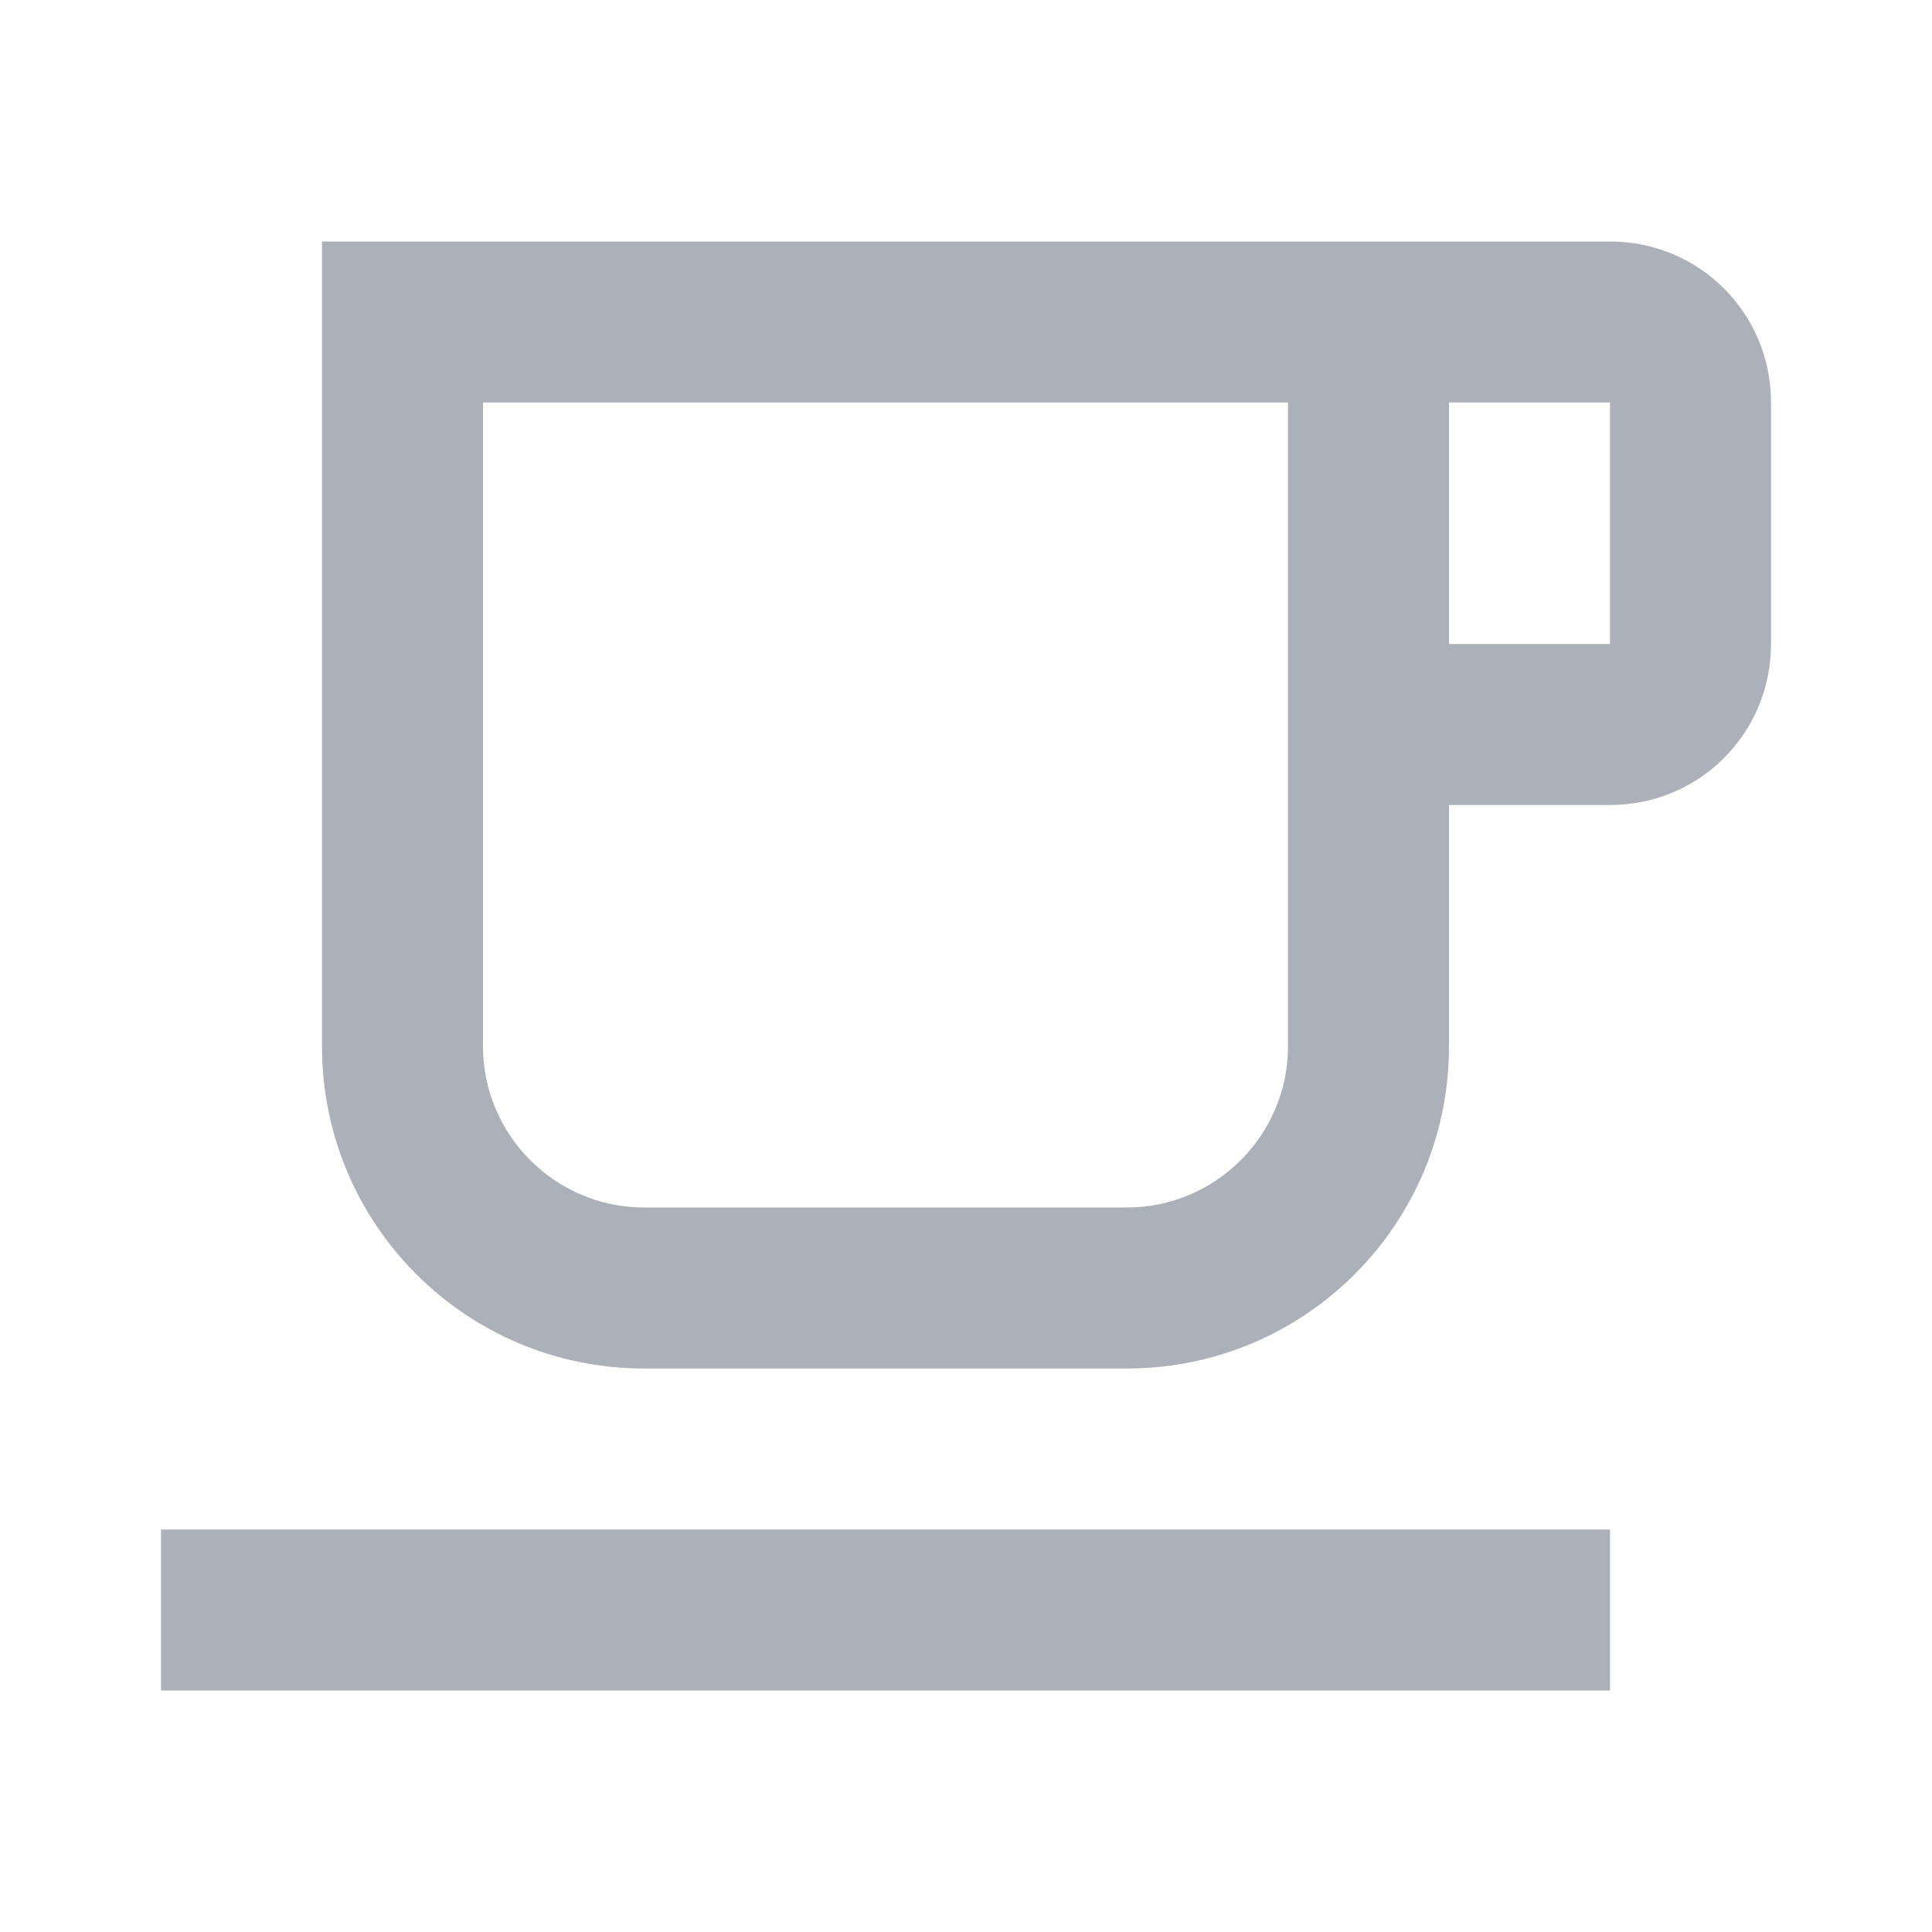
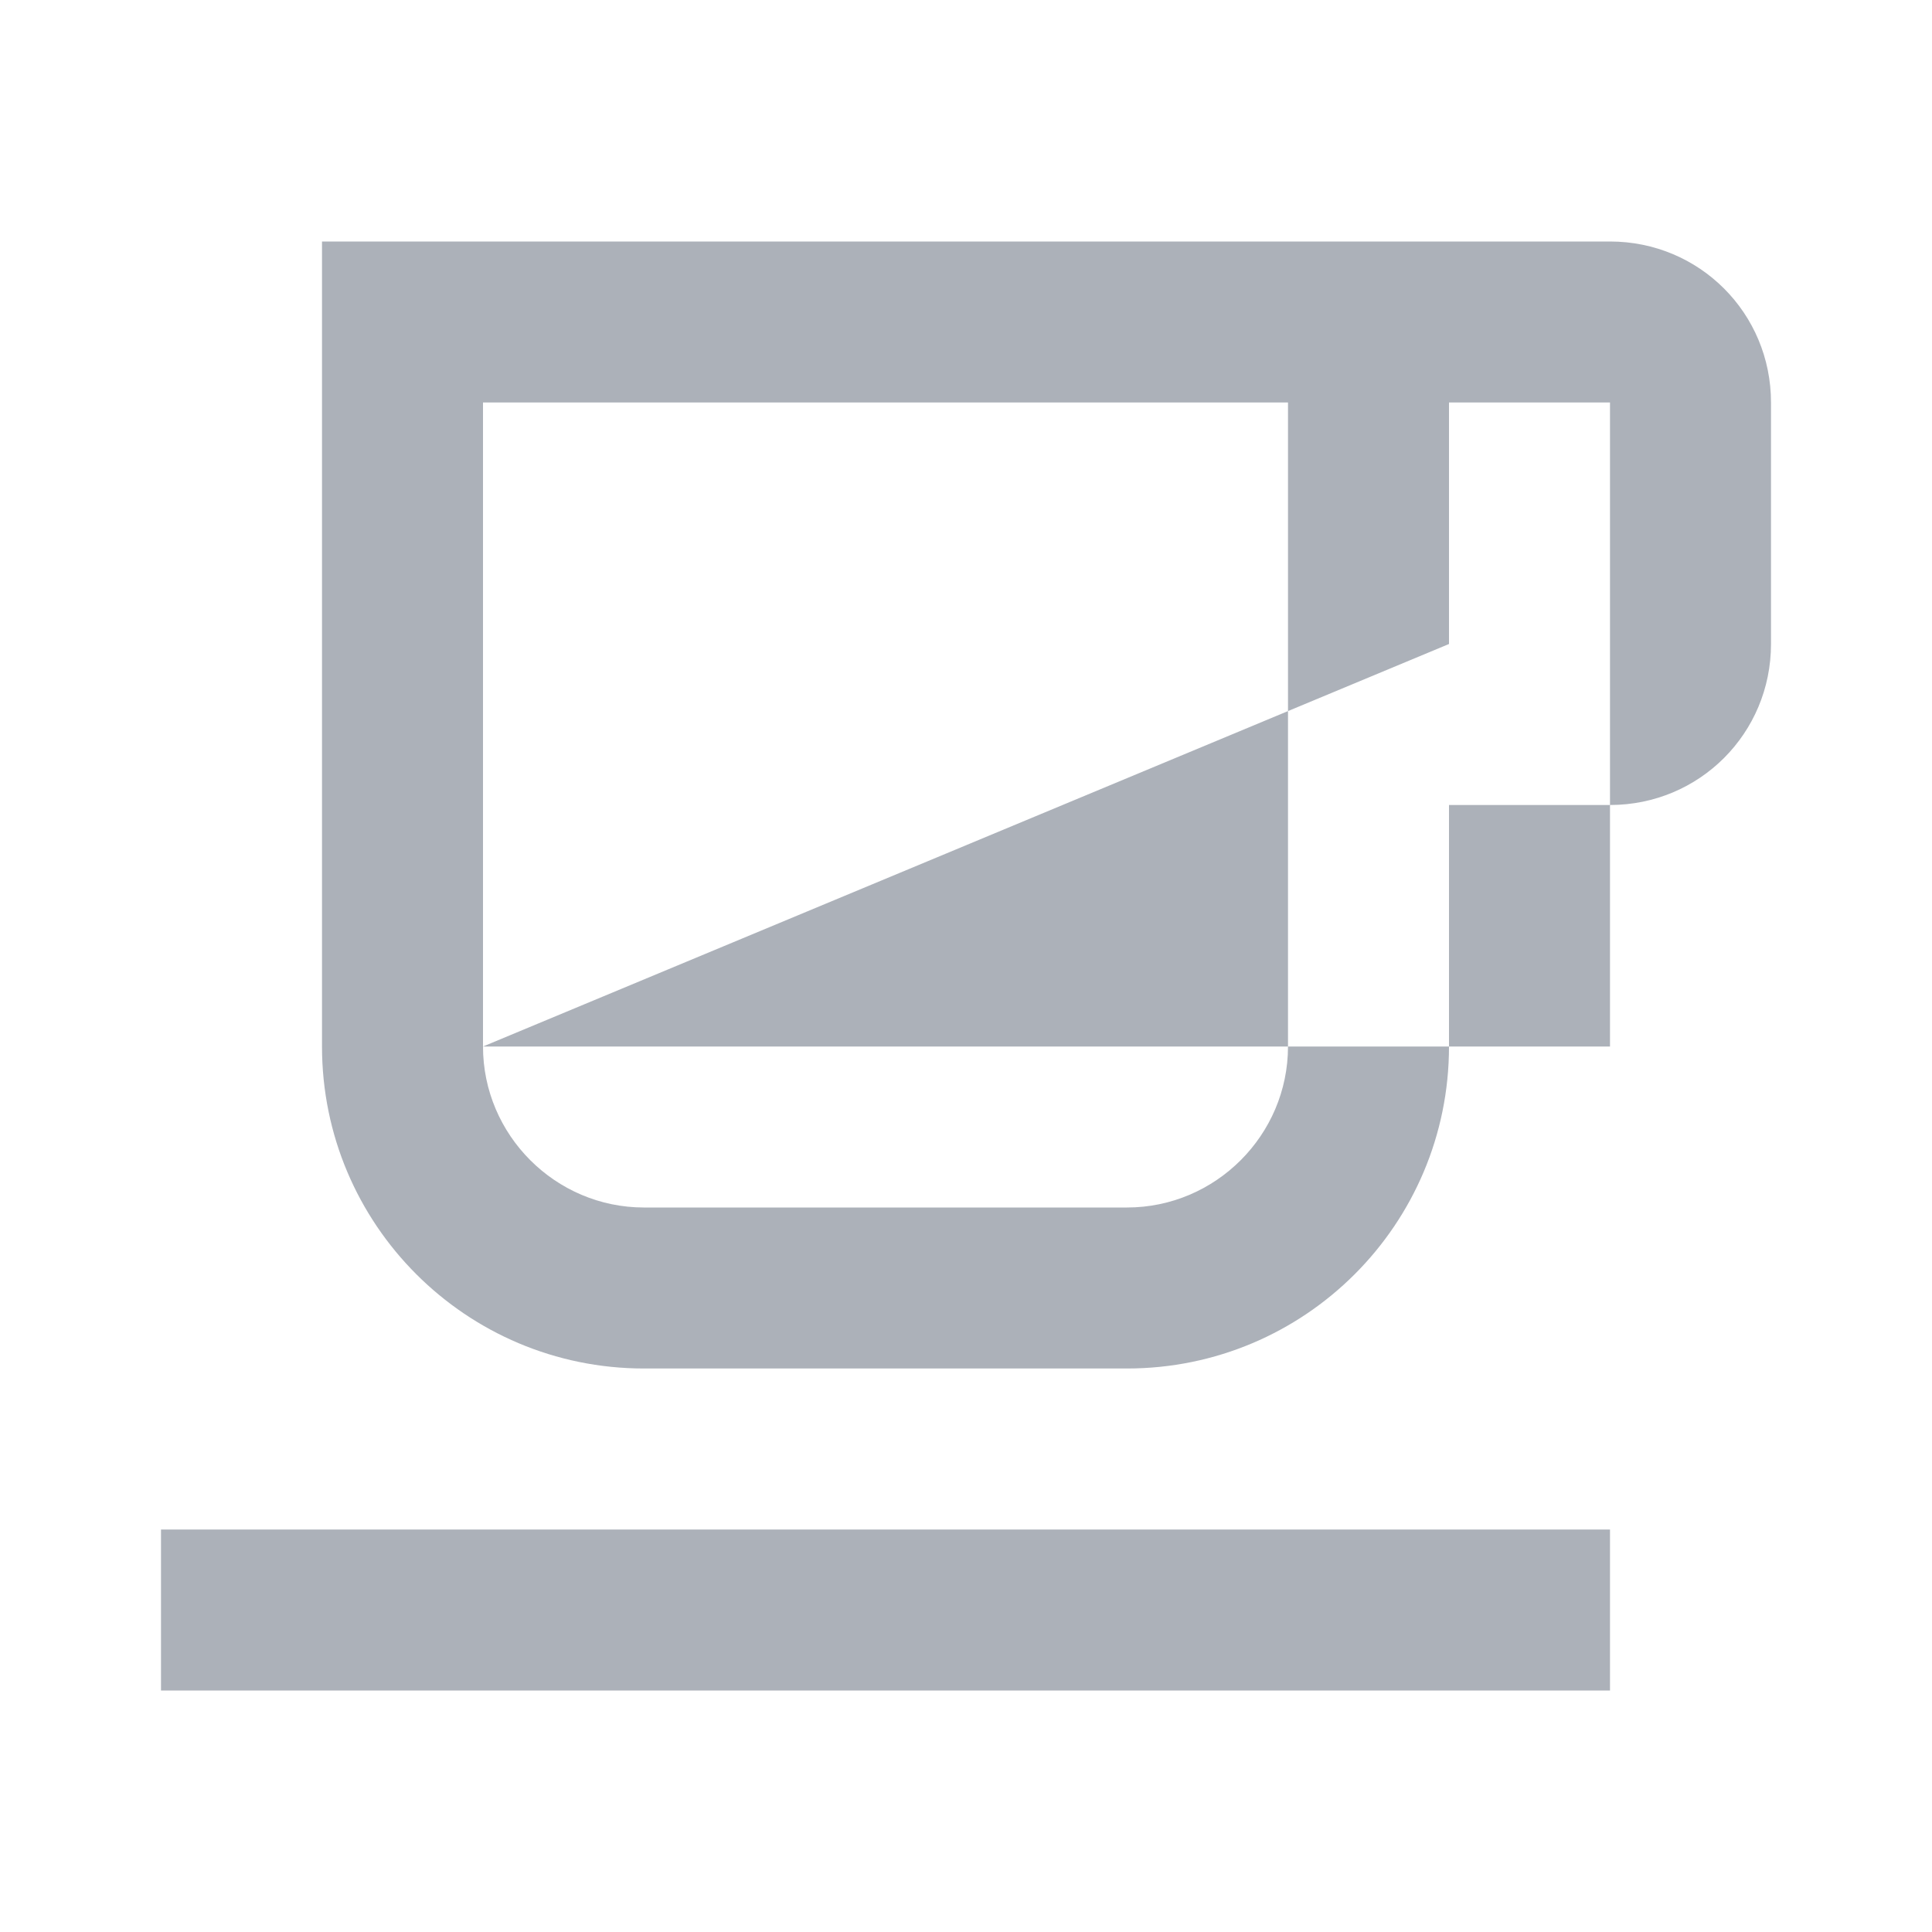
<svg xmlns="http://www.w3.org/2000/svg" width="24" height="24" viewBox="0 0 24 24" fill="none">
  <g id="local_cafe_24px">
-     <path id="icon/maps/local_cafe_24px" d="M20 19V21H2V19H20ZM20 3C21.11 3 22 3.89 22 5V8C22 9.11 21.11 10 20 10H18V13C18 15.21 16.21 17 14 17H8C5.79 17 4 15.21 4 13V3H20ZM6 13C6 14.1 6.9 15 8 15H14C15.1 15 16 14.1 16 13V5H6V13ZM18 8H20V5H18V8Z" fill="#ACB1B9" />
+     <path id="icon/maps/local_cafe_24px" d="M20 19V21H2V19H20ZM20 3C21.11 3 22 3.89 22 5V8C22 9.11 21.11 10 20 10H18V13C18 15.21 16.21 17 14 17H8C5.79 17 4 15.21 4 13V3H20ZM6 13C6 14.1 6.9 15 8 15H14C15.1 15 16 14.1 16 13V5H6V13ZH20V5H18V8Z" fill="#ACB1B9" />
  </g>
</svg>